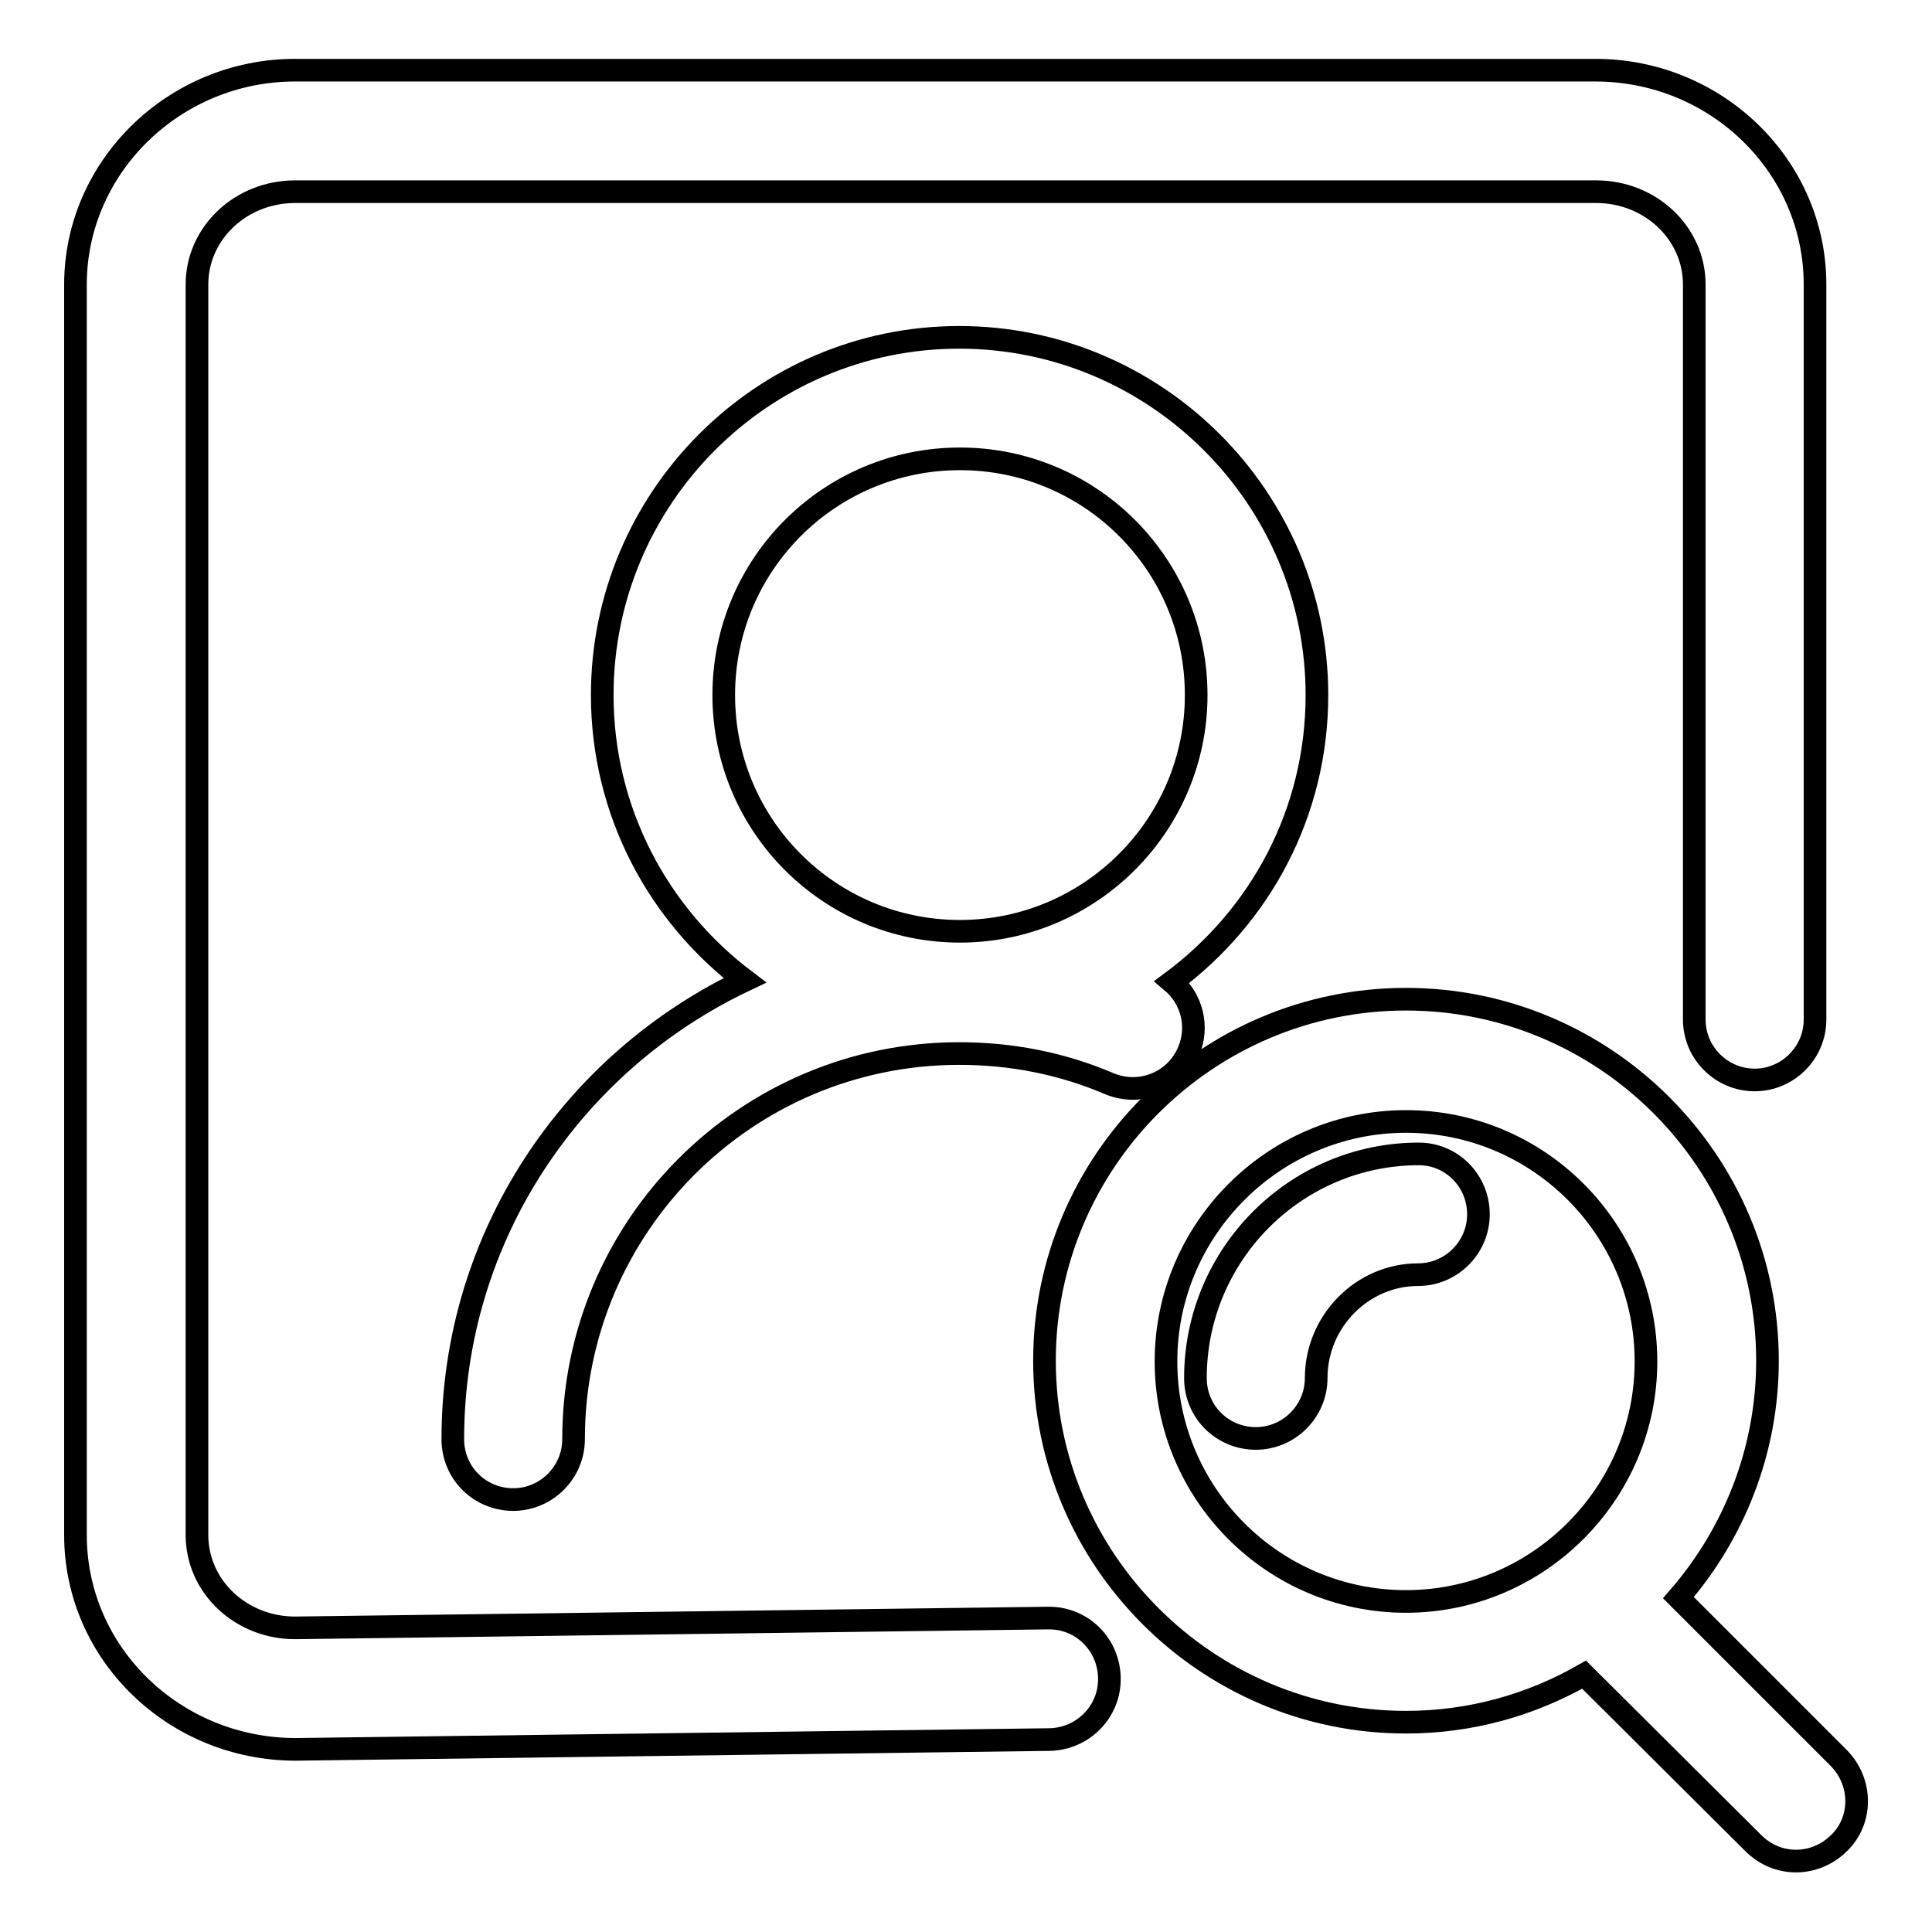
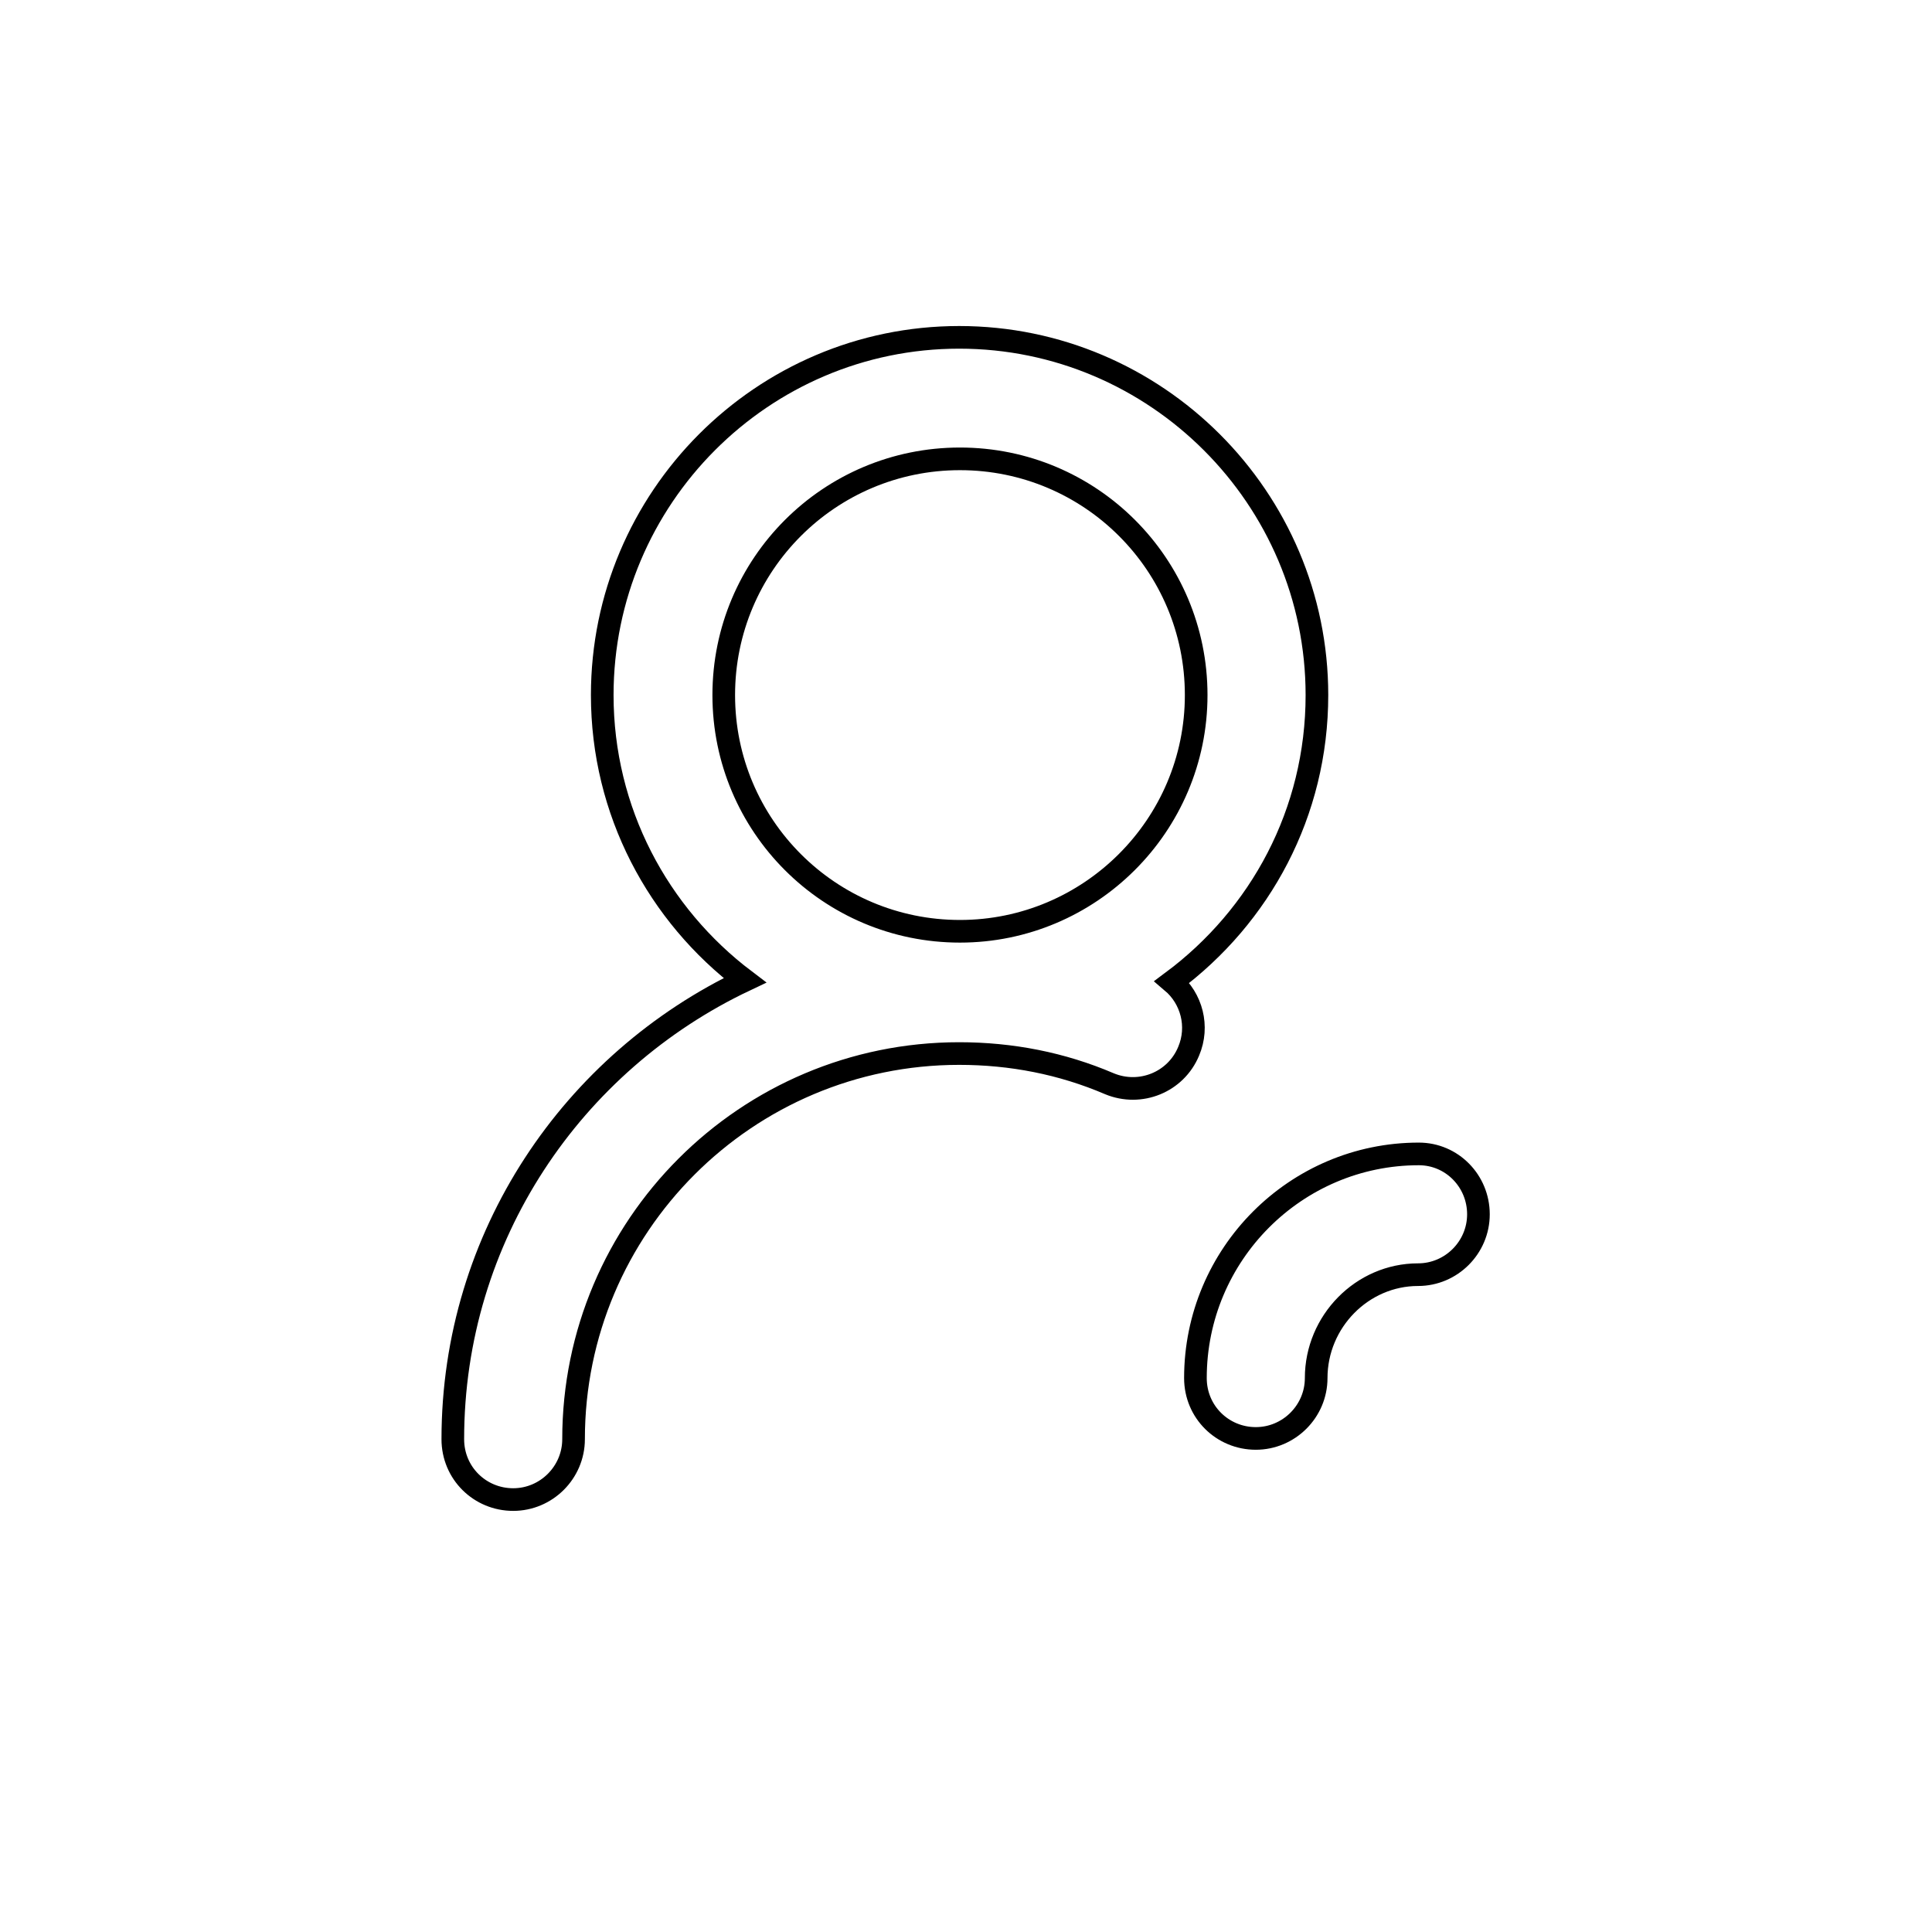
<svg xmlns="http://www.w3.org/2000/svg" version="1.1" x="0px" y="0px" viewBox="0 0 256 256" enable-background="new 0 0 256 256" xml:space="preserve">
  <g>
    <g>
-       <path stroke-width="3" fill-opacity="0" stroke="#000000" d="M139,214.4c0,0-0.1,0-0.1,0l-99.8,1.3c-7.2,0-13-5.5-13-12.3V37.7c0-6.8,5.8-12.3,13-12.3h172.4c7.2,0,13,5.5,13,12.3v97.4c0,4.4,3.6,8,8,8c4.4,0,8-3.6,8-8V37.7c0-15.7-13.1-28.4-29.1-28.4H39.1C23.1,9.3,10,22.1,10,37.7v165.7c0,15.7,13.1,28.4,29.2,28.4l99.9-1.3c4.4-0.1,8-3.7,7.9-8.2C146.9,217.9,143.4,214.4,139,214.4z" />
      <path stroke-width="3" fill-opacity="0" stroke="#000000" d="M174.5,92.1c0-26.1-21.3-47.4-47.4-47.4S79.8,66,79.8,92.1c0,15.4,7.4,29.1,18.9,37.8c-22.8,10.8-38.7,33.9-38.7,60.8c0,4.5,3.6,8,8,8s8-3.6,8-8c0-28.2,22.9-51.1,51.1-51.1c6.9,0,13.6,1.3,19.9,4c4.1,1.7,8.8-0.2,10.5-4.3c1.4-3.3,0.4-7-2.2-9.2C167,121.4,174.5,107.7,174.5,92.1z M127.2,123.4c-17.3,0-31.3-14-31.3-31.3c0-17.3,14-31.3,31.3-31.3c17.3,0,31.3,14,31.3,31.3C158.5,109.4,144.4,123.4,127.2,123.4z" />
-       <path stroke-width="3" fill-opacity="0" stroke="#000000" d="M243.6,232.9l-21.2-21.2c7.3-8.4,11.8-19.4,11.8-31.4c0-26.4-21.5-47.9-47.9-47.9c-26.4,0-47.9,21.5-47.9,47.9c0,26.4,21.5,47.9,47.9,47.9c8.6,0,16.6-2.3,23.6-6.3l22.4,22.3c1.6,1.6,3.6,2.4,5.7,2.4c2,0,4.1-0.8,5.7-2.4C246.8,241.2,246.8,236.1,243.6,232.9z M154.5,180.4c0-17.5,14.3-31.8,31.8-31.8c17.6,0,31.8,14.3,31.8,31.8s-14.3,31.8-31.8,31.8C168.7,212.2,154.5,197.9,154.5,180.4z" />
      <path stroke-width="3" fill-opacity="0" stroke="#000000" d="M188,152.9c-16.3,0-29.6,13.3-29.6,29.7c0,4.5,3.6,8,8,8s8-3.6,8-8c0-7.5,6.1-13.7,13.5-13.7c4.4,0,8-3.6,8-8S192.4,152.9,188,152.9z" />
    </g>
  </g>
</svg>